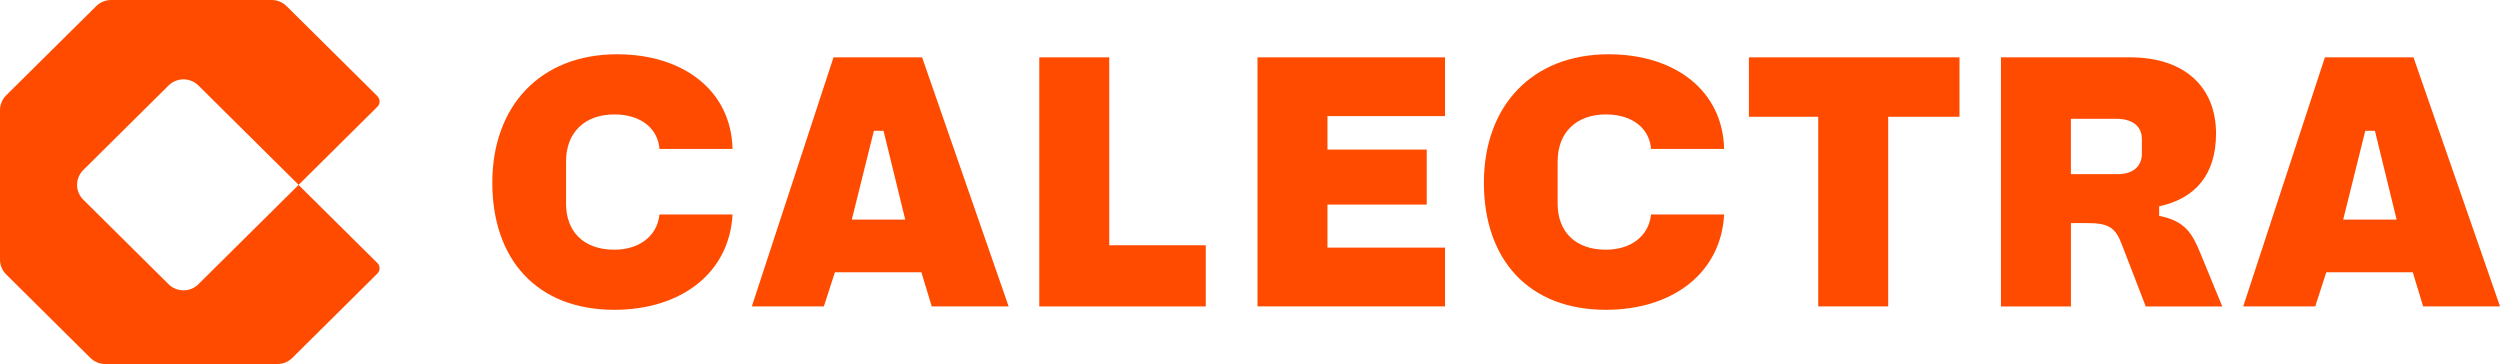
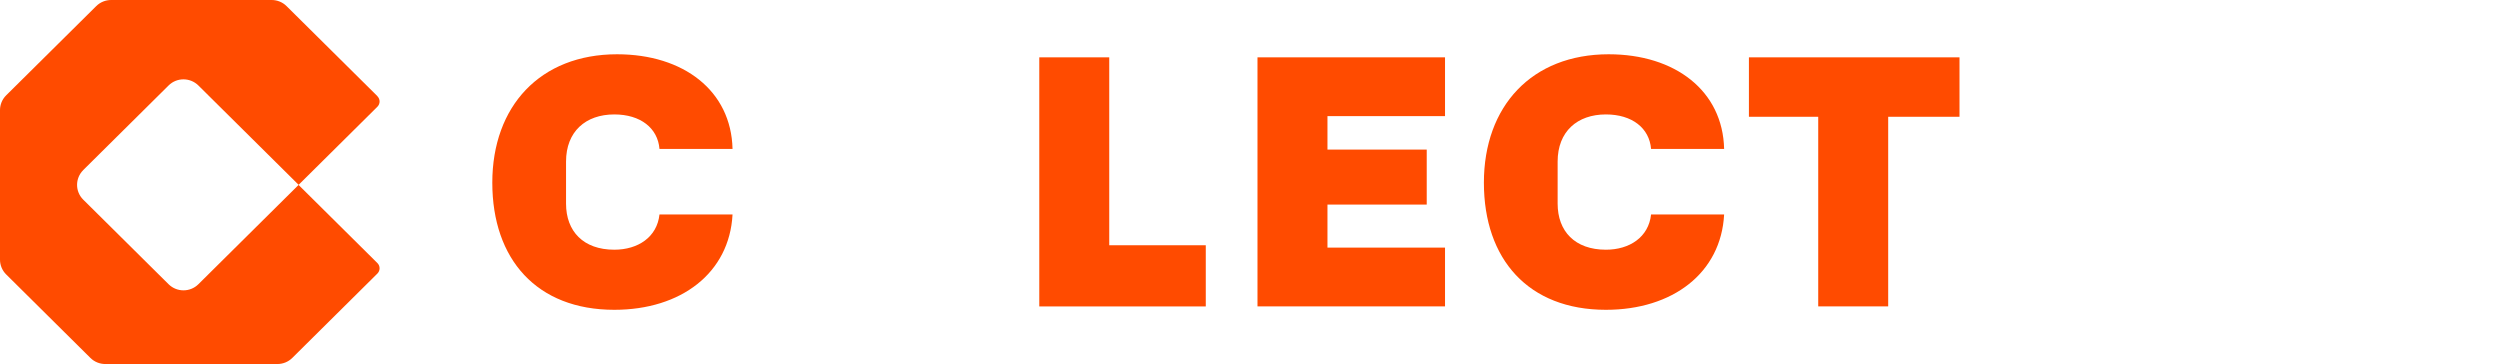
<svg xmlns="http://www.w3.org/2000/svg" width="206" height="30" viewBox="0 0 206 30" fill="none">
  <g clip-path="url(#clip0_3205_452)">
    <path d="M50.848 4.472C56.329 4.472 60.251 7.483 60.361 12.271H54.341C54.201 10.553 52.777 9.429 50.619 9.429C48.261 9.429 46.642 10.835 46.642 13.316V16.777C46.642 19.055 48.061 20.576 50.619 20.576C52.578 20.576 54.141 19.535 54.341 17.674H60.361C60.106 22.487 56.13 25.528 50.619 25.528C44.229 25.528 40.566 21.363 40.566 15.055C40.566 8.746 44.514 4.472 50.848 4.472Z" fill="#FF4B00" />
-     <path d="M75.925 22.433H68.796L67.887 25.246H61.951L68.681 4.725H75.981L83.11 25.246H76.775L75.921 22.433H75.925ZM74.591 18.095L72.802 10.776H72.008L70.189 18.095H74.591Z" fill="#FF4B00" />
    <path d="M85.637 4.725H91.402V20.209H99.356V25.25H85.637V4.725Z" fill="#FF4B00" />
    <path d="M103.617 4.725H119.07V9.568H109.383V12.326H117.562V16.857H109.383V20.403H119.07V25.246H103.617V4.725Z" fill="#FF4B00" />
    <path d="M132.555 4.472C138.036 4.472 141.958 7.483 142.068 12.271H136.048C135.908 10.553 134.484 9.429 132.326 9.429C129.968 9.429 128.349 10.835 128.349 13.316V16.777C128.349 19.055 129.768 20.576 132.326 20.576C134.285 20.576 135.848 19.535 136.048 17.674H142.068C141.813 22.487 137.837 25.528 132.326 25.528C125.936 25.528 122.273 21.363 122.273 15.055C122.273 8.746 126.221 4.472 132.555 4.472Z" fill="#FF4B00" />
    <path d="M161.467 9.622H155.587V25.246H149.822V9.622H144.111V4.725H161.463V9.622H161.467Z" fill="#FF4B00" />
-     <path d="M164.875 4.725H175.527C180.043 4.725 182.601 7.201 182.601 11.004C182.601 14.356 180.927 16.352 177.914 17V17.788C180.073 18.209 180.642 19.253 181.296 20.828L183.115 25.25H176.81L174.821 20.1C174.311 18.777 173.772 18.381 172.009 18.381H170.645V25.25H164.879V4.725H164.875ZM174.473 14.351C175.922 14.351 176.491 13.564 176.491 12.663V11.479C176.491 10.326 175.637 9.791 174.388 9.791H170.641V14.351H174.473Z" fill="#FF4B00" />
-     <path d="M198.816 22.433H191.687L190.777 25.246H184.842L191.572 4.725H198.871L206.001 25.246H199.666L198.812 22.433H198.816ZM197.482 18.095L195.693 10.776H194.899L193.08 18.095H197.482Z" fill="#FF4B00" />
    <path d="M31.101 7.925L23.61 0.501C23.287 0.181 22.846 0 22.387 0H9.156C8.697 0 8.255 0.181 7.932 0.501L0.506 7.858C0.183 8.178 0 8.616 0 9.071V21.397C0 21.852 0.183 22.289 0.506 22.61L7.452 29.495C7.775 29.815 8.217 29.996 8.676 29.996H22.858C23.317 29.996 23.759 29.815 24.082 29.495L31.096 22.542C31.339 22.302 31.339 21.915 31.096 21.675L24.6 15.236L31.096 8.797C31.339 8.557 31.339 8.17 31.096 7.93L31.101 7.925ZM6.857 14.015L13.893 7.041C14.569 6.371 15.665 6.371 16.345 7.041L24.609 15.232L16.345 23.422C15.669 24.092 14.573 24.092 13.893 23.422L6.857 16.449C6.182 15.779 6.182 14.693 6.857 14.019V14.015Z" fill="#FF4B00" />
  </g>
  <defs>
    <clipPath id="clip0_3205_452">
      <rect width="206" height="30" fill="white" />
    </clipPath>
  </defs>
</svg>